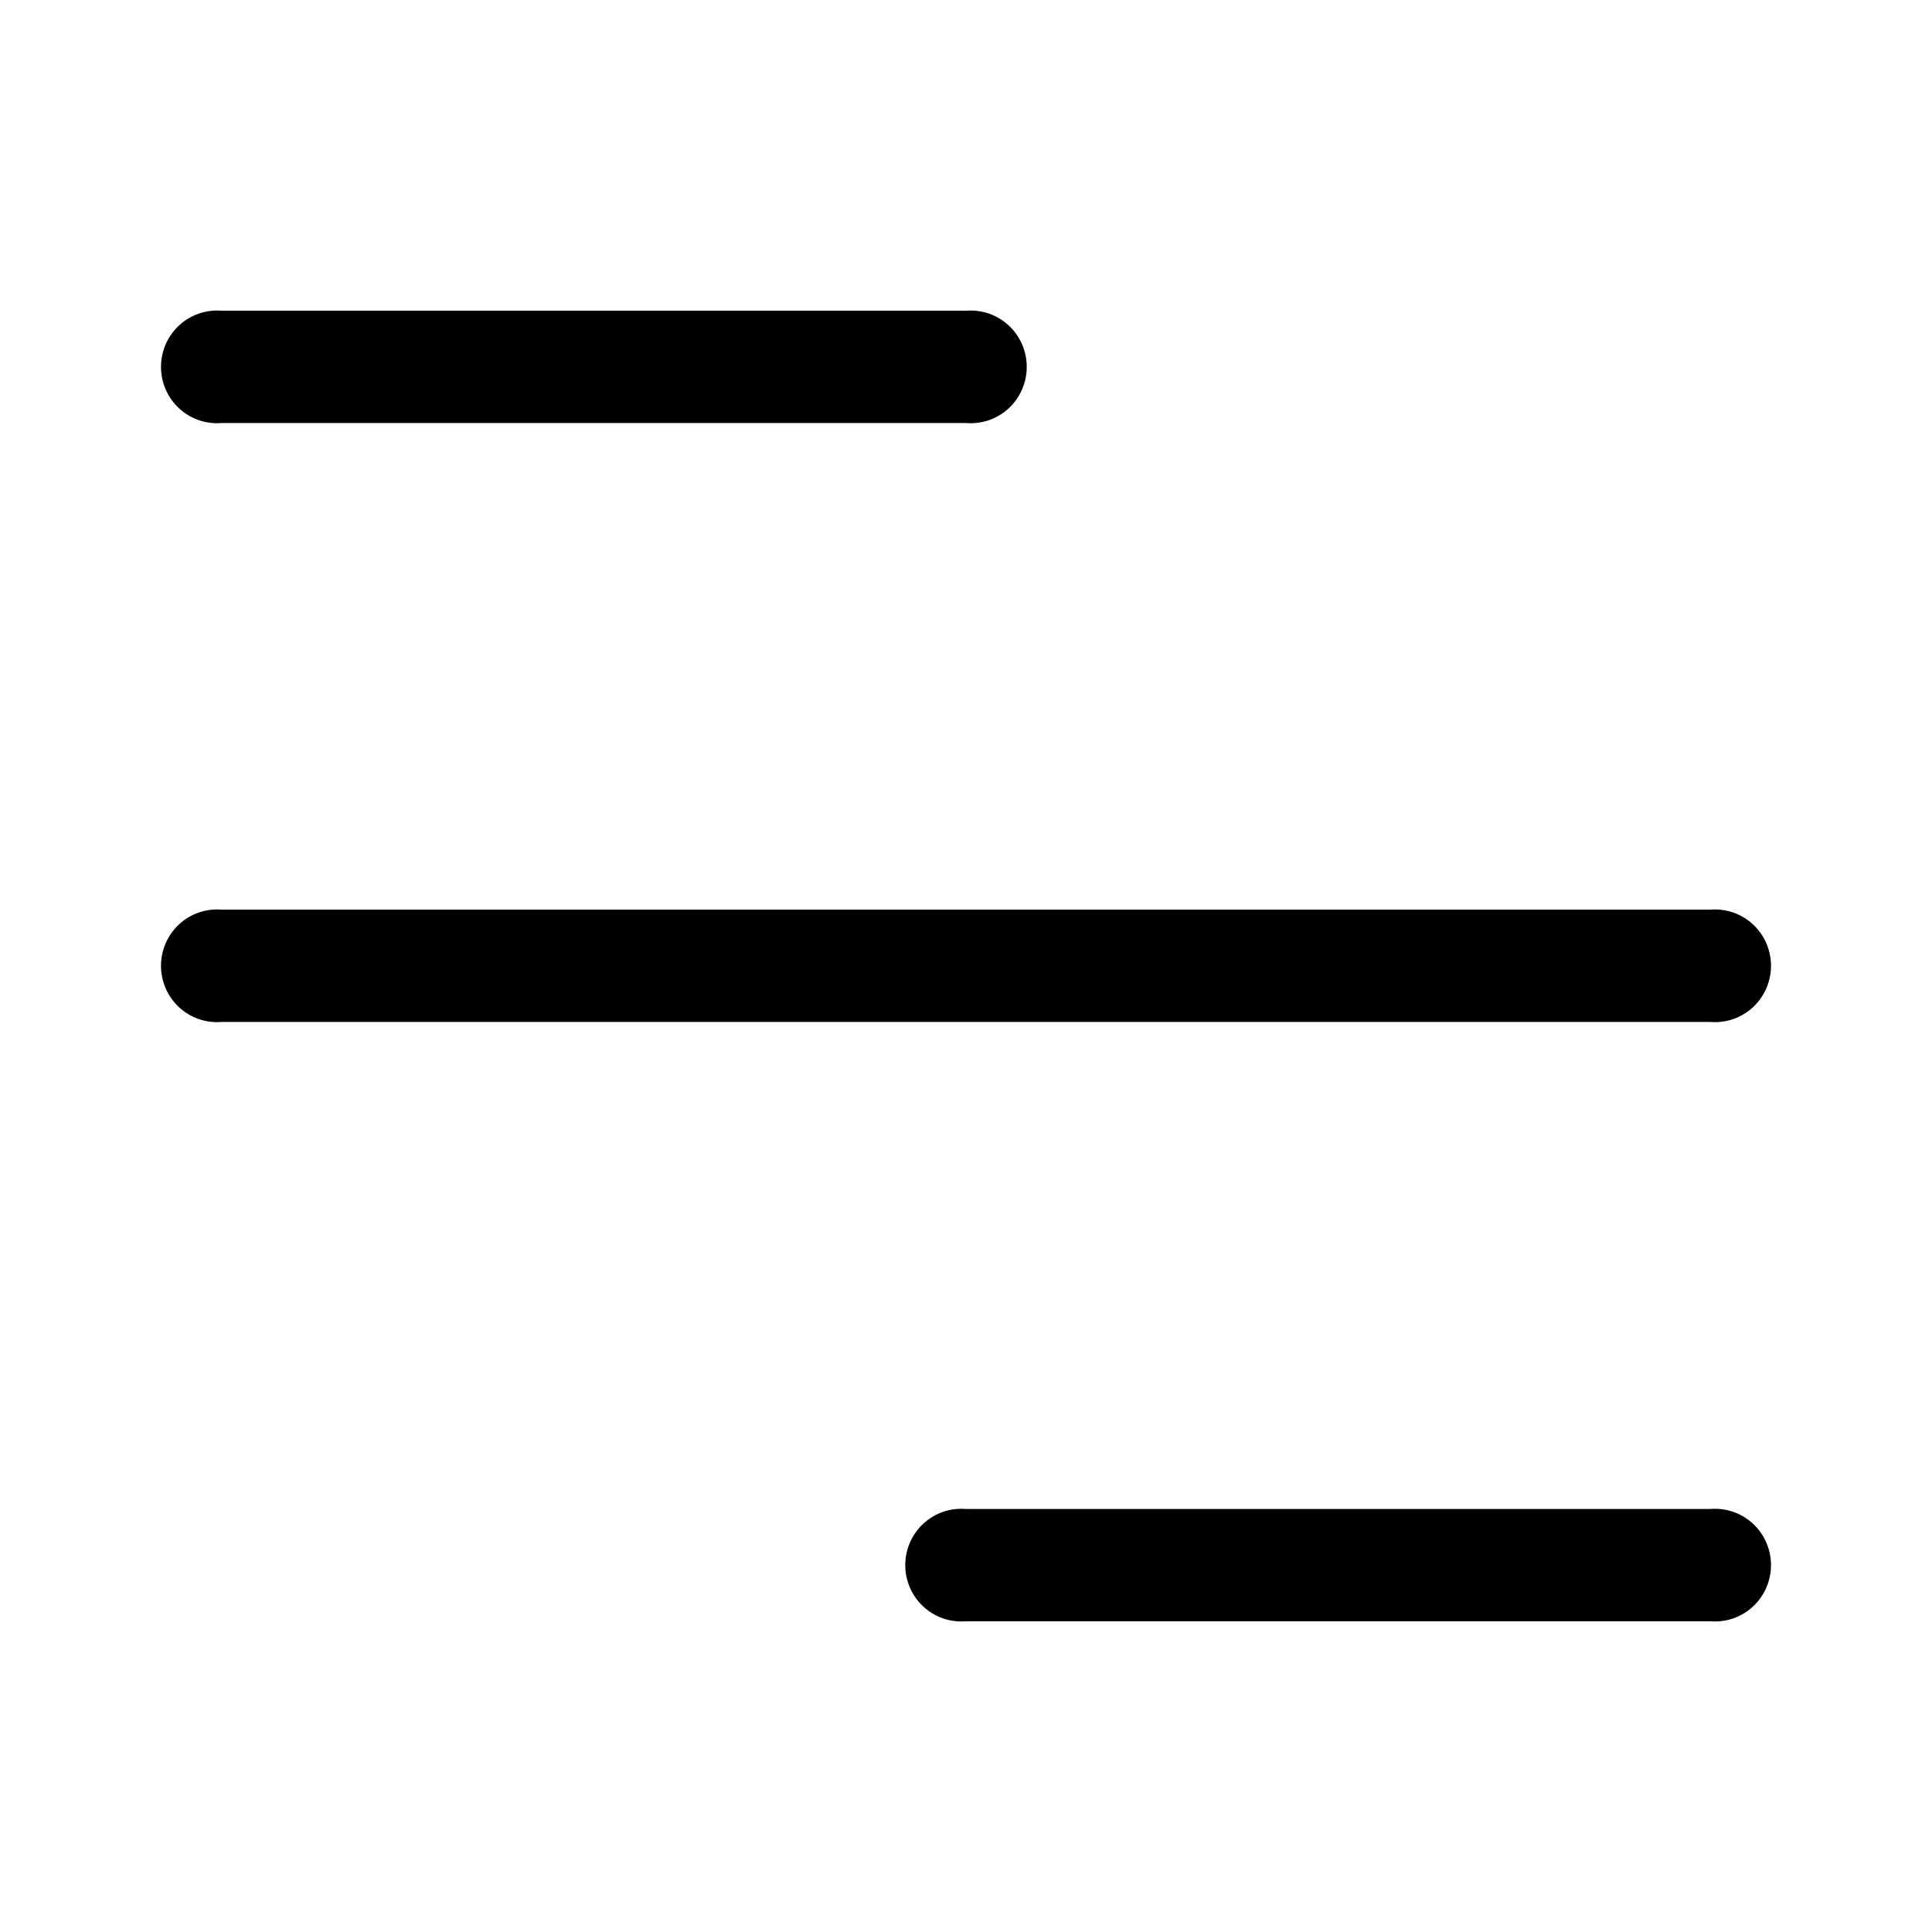
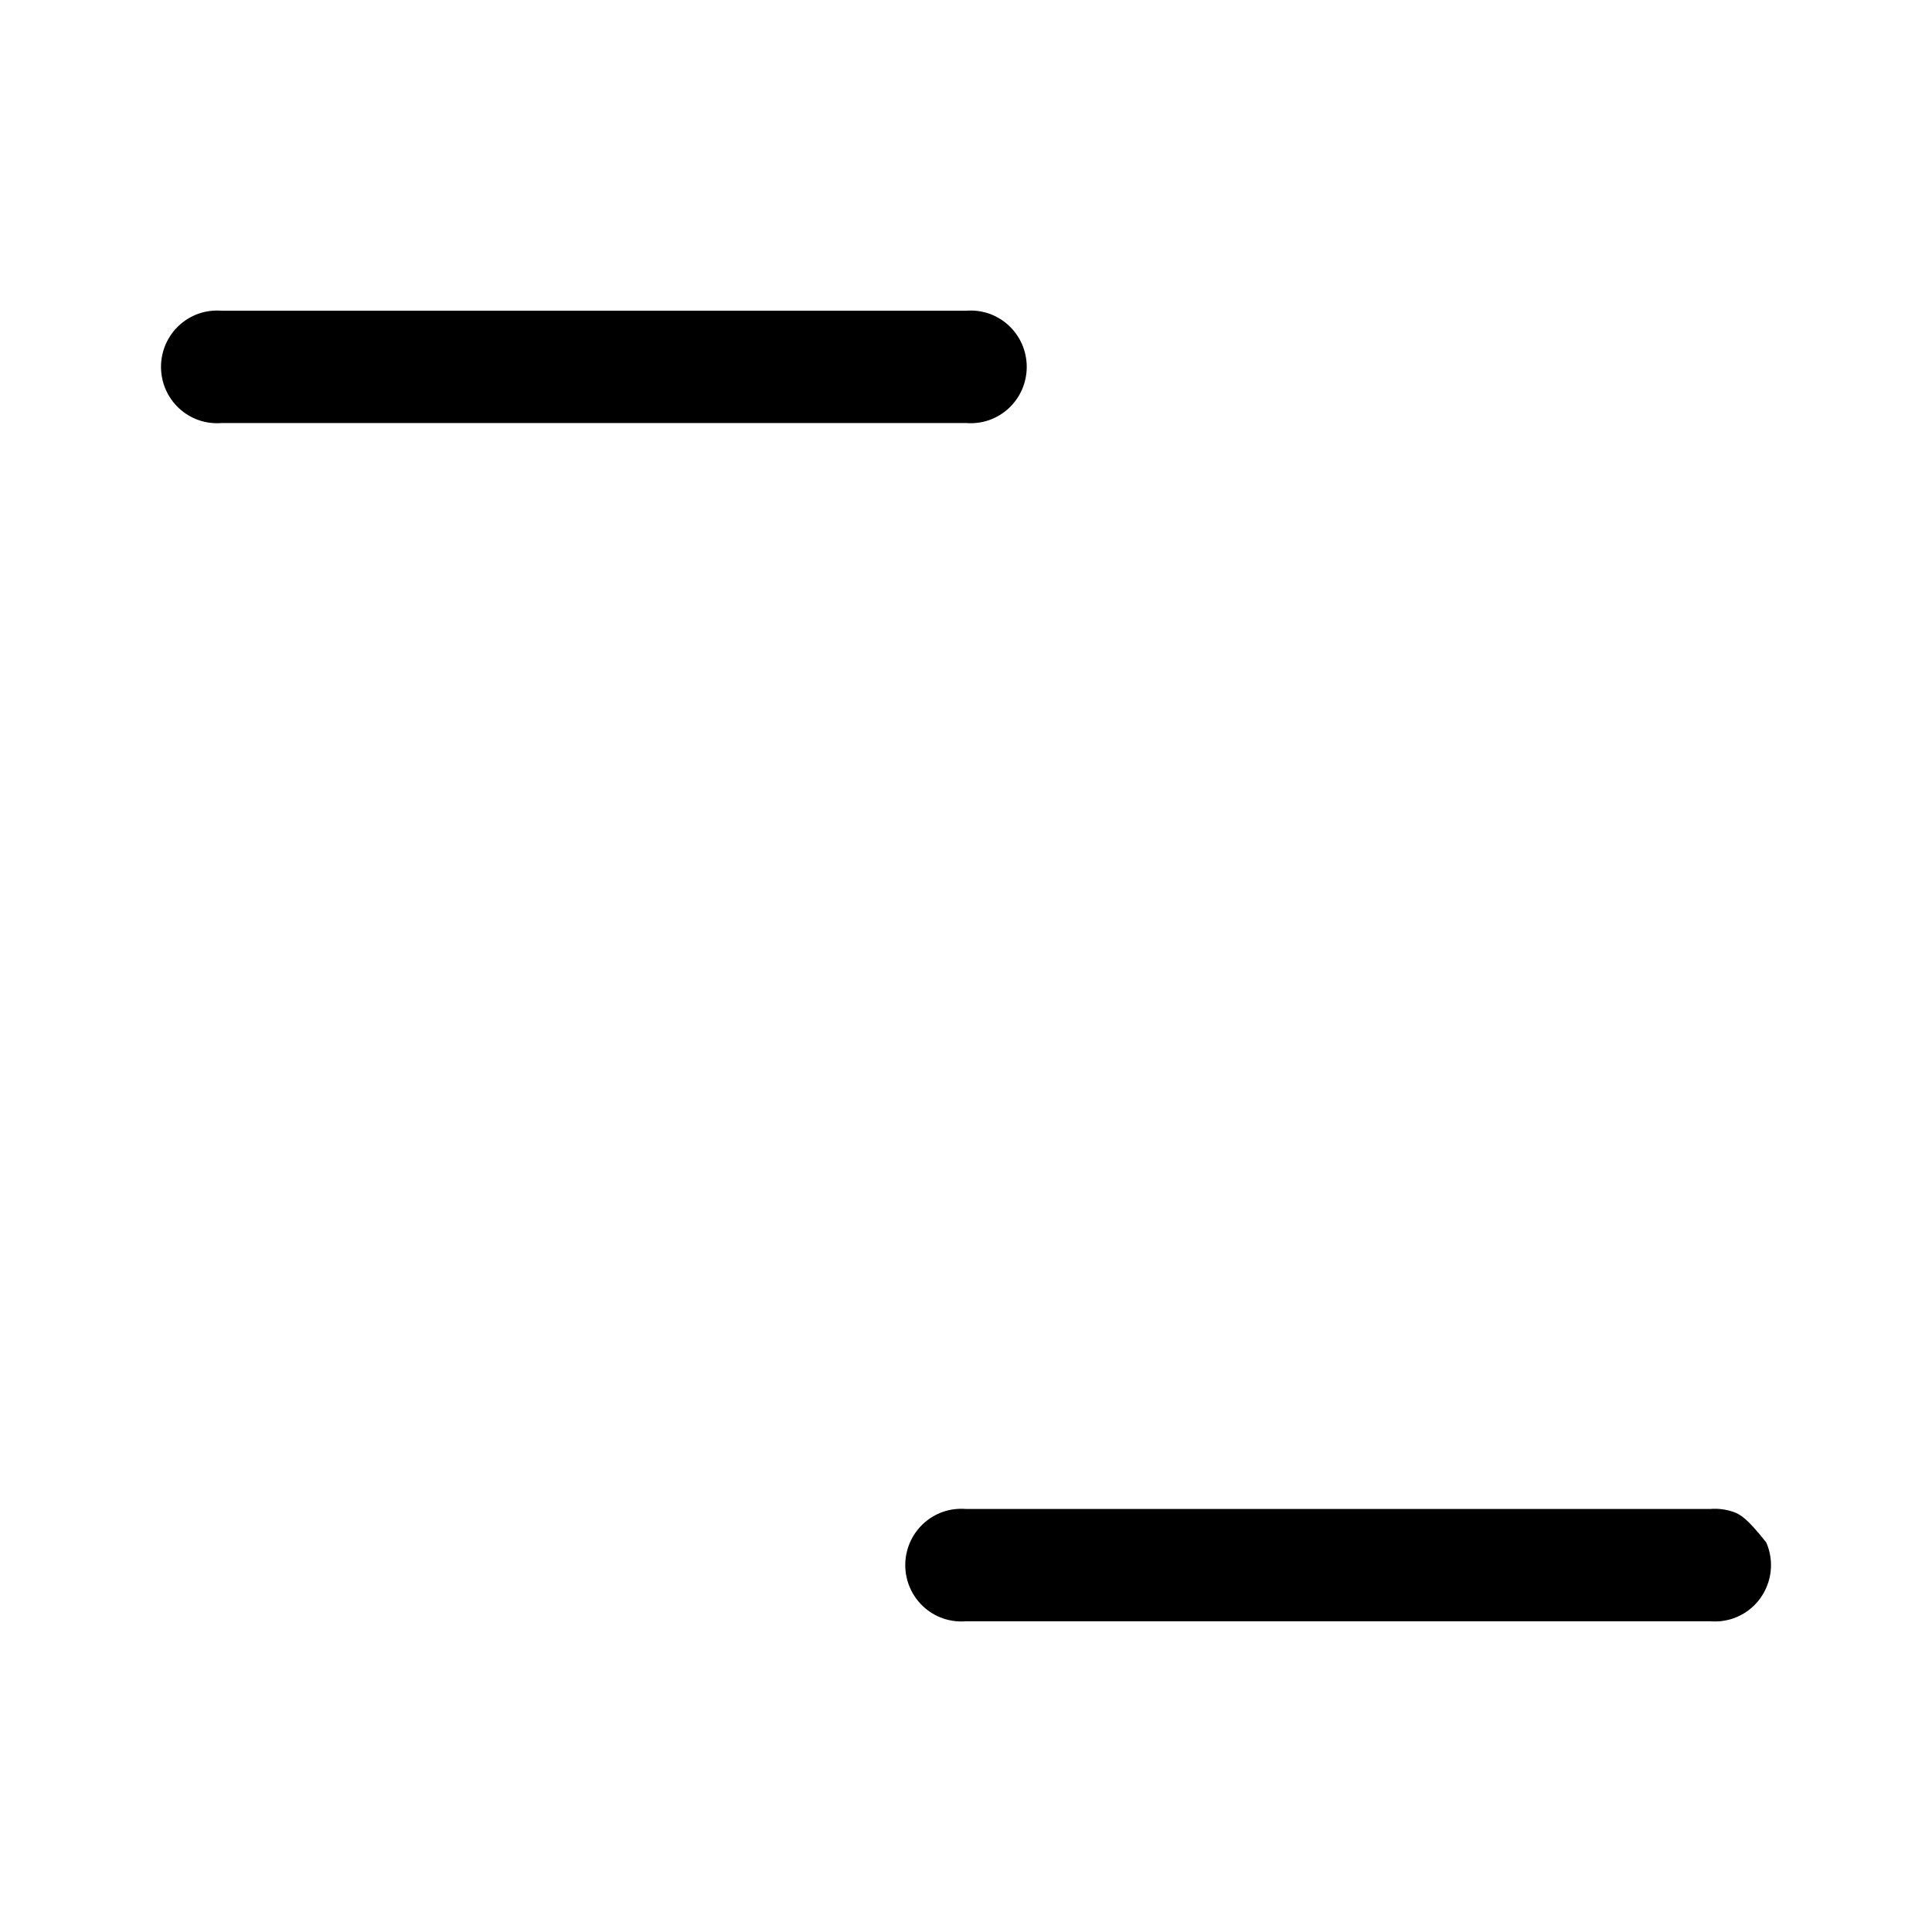
<svg xmlns="http://www.w3.org/2000/svg" width="48" height="48" viewBox="0 0 48 48" fill="none">
  <path d="M24 10.51H5.509C5.317 10.526 5.124 10.502 4.942 10.44C4.759 10.377 4.592 10.277 4.45 10.146C4.308 10.015 4.195 9.855 4.117 9.678C4.04 9.5 4 9.309 4 9.115C4 8.921 4.04 8.729 4.117 8.552C4.195 8.375 4.308 8.215 4.45 8.084C4.592 7.953 4.759 7.853 4.942 7.79C5.124 7.728 5.317 7.704 5.509 7.72H24C24.192 7.704 24.385 7.728 24.568 7.79C24.75 7.853 24.917 7.953 25.059 8.084C25.201 8.215 25.314 8.375 25.392 8.552C25.469 8.729 25.509 8.921 25.509 9.115C25.509 9.309 25.469 9.5 25.392 9.678C25.314 9.855 25.201 10.015 25.059 10.146C24.917 10.277 24.75 10.377 24.568 10.44C24.385 10.502 24.192 10.526 24 10.51Z" fill="black" />
-   <path d="M5.509 25.39C5.317 25.406 5.124 25.382 4.942 25.32C4.759 25.257 4.592 25.157 4.45 25.026C4.308 24.895 4.195 24.735 4.117 24.558C4.04 24.381 4 24.189 4 23.995C4 23.801 4.04 23.61 4.117 23.432C4.195 23.255 4.308 23.095 4.45 22.964C4.592 22.833 4.759 22.733 4.942 22.67C5.124 22.608 5.317 22.584 5.509 22.6H42.491C42.683 22.584 42.876 22.608 43.058 22.67C43.241 22.733 43.408 22.833 43.55 22.964C43.692 23.095 43.805 23.255 43.883 23.432C43.96 23.61 44 23.801 44 23.995C44 24.189 43.96 24.381 43.883 24.558C43.805 24.735 43.692 24.895 43.55 25.026C43.408 25.157 43.241 25.257 43.058 25.32C42.876 25.382 42.683 25.406 42.491 25.39H5.509Z" fill="black" />
-   <path d="M24 40.28H42.491C42.682 40.296 42.876 40.272 43.058 40.21C43.24 40.147 43.408 40.047 43.55 39.916C43.692 39.785 43.805 39.625 43.882 39.448C43.96 39.27 44 39.079 44 38.885C44 38.691 43.96 38.499 43.882 38.322C43.805 38.145 43.692 37.985 43.55 37.854C43.408 37.723 43.24 37.623 43.058 37.56C42.876 37.498 42.682 37.474 42.491 37.49H24C23.808 37.474 23.615 37.498 23.432 37.56C23.25 37.623 23.082 37.723 22.941 37.854C22.799 37.985 22.686 38.145 22.608 38.322C22.531 38.499 22.491 38.691 22.491 38.885C22.491 39.079 22.531 39.27 22.608 39.448C22.686 39.625 22.799 39.785 22.941 39.916C23.082 40.047 23.25 40.147 23.432 40.21C23.615 40.272 23.808 40.296 24 40.28Z" fill="black" />
+   <path d="M24 40.28H42.491C42.682 40.296 42.876 40.272 43.058 40.21C43.24 40.147 43.408 40.047 43.55 39.916C43.692 39.785 43.805 39.625 43.882 39.448C43.96 39.27 44 39.079 44 38.885C44 38.691 43.96 38.499 43.882 38.322C43.408 37.723 43.24 37.623 43.058 37.56C42.876 37.498 42.682 37.474 42.491 37.49H24C23.808 37.474 23.615 37.498 23.432 37.56C23.25 37.623 23.082 37.723 22.941 37.854C22.799 37.985 22.686 38.145 22.608 38.322C22.531 38.499 22.491 38.691 22.491 38.885C22.491 39.079 22.531 39.27 22.608 39.448C22.686 39.625 22.799 39.785 22.941 39.916C23.082 40.047 23.25 40.147 23.432 40.21C23.615 40.272 23.808 40.296 24 40.28Z" fill="black" />
</svg>